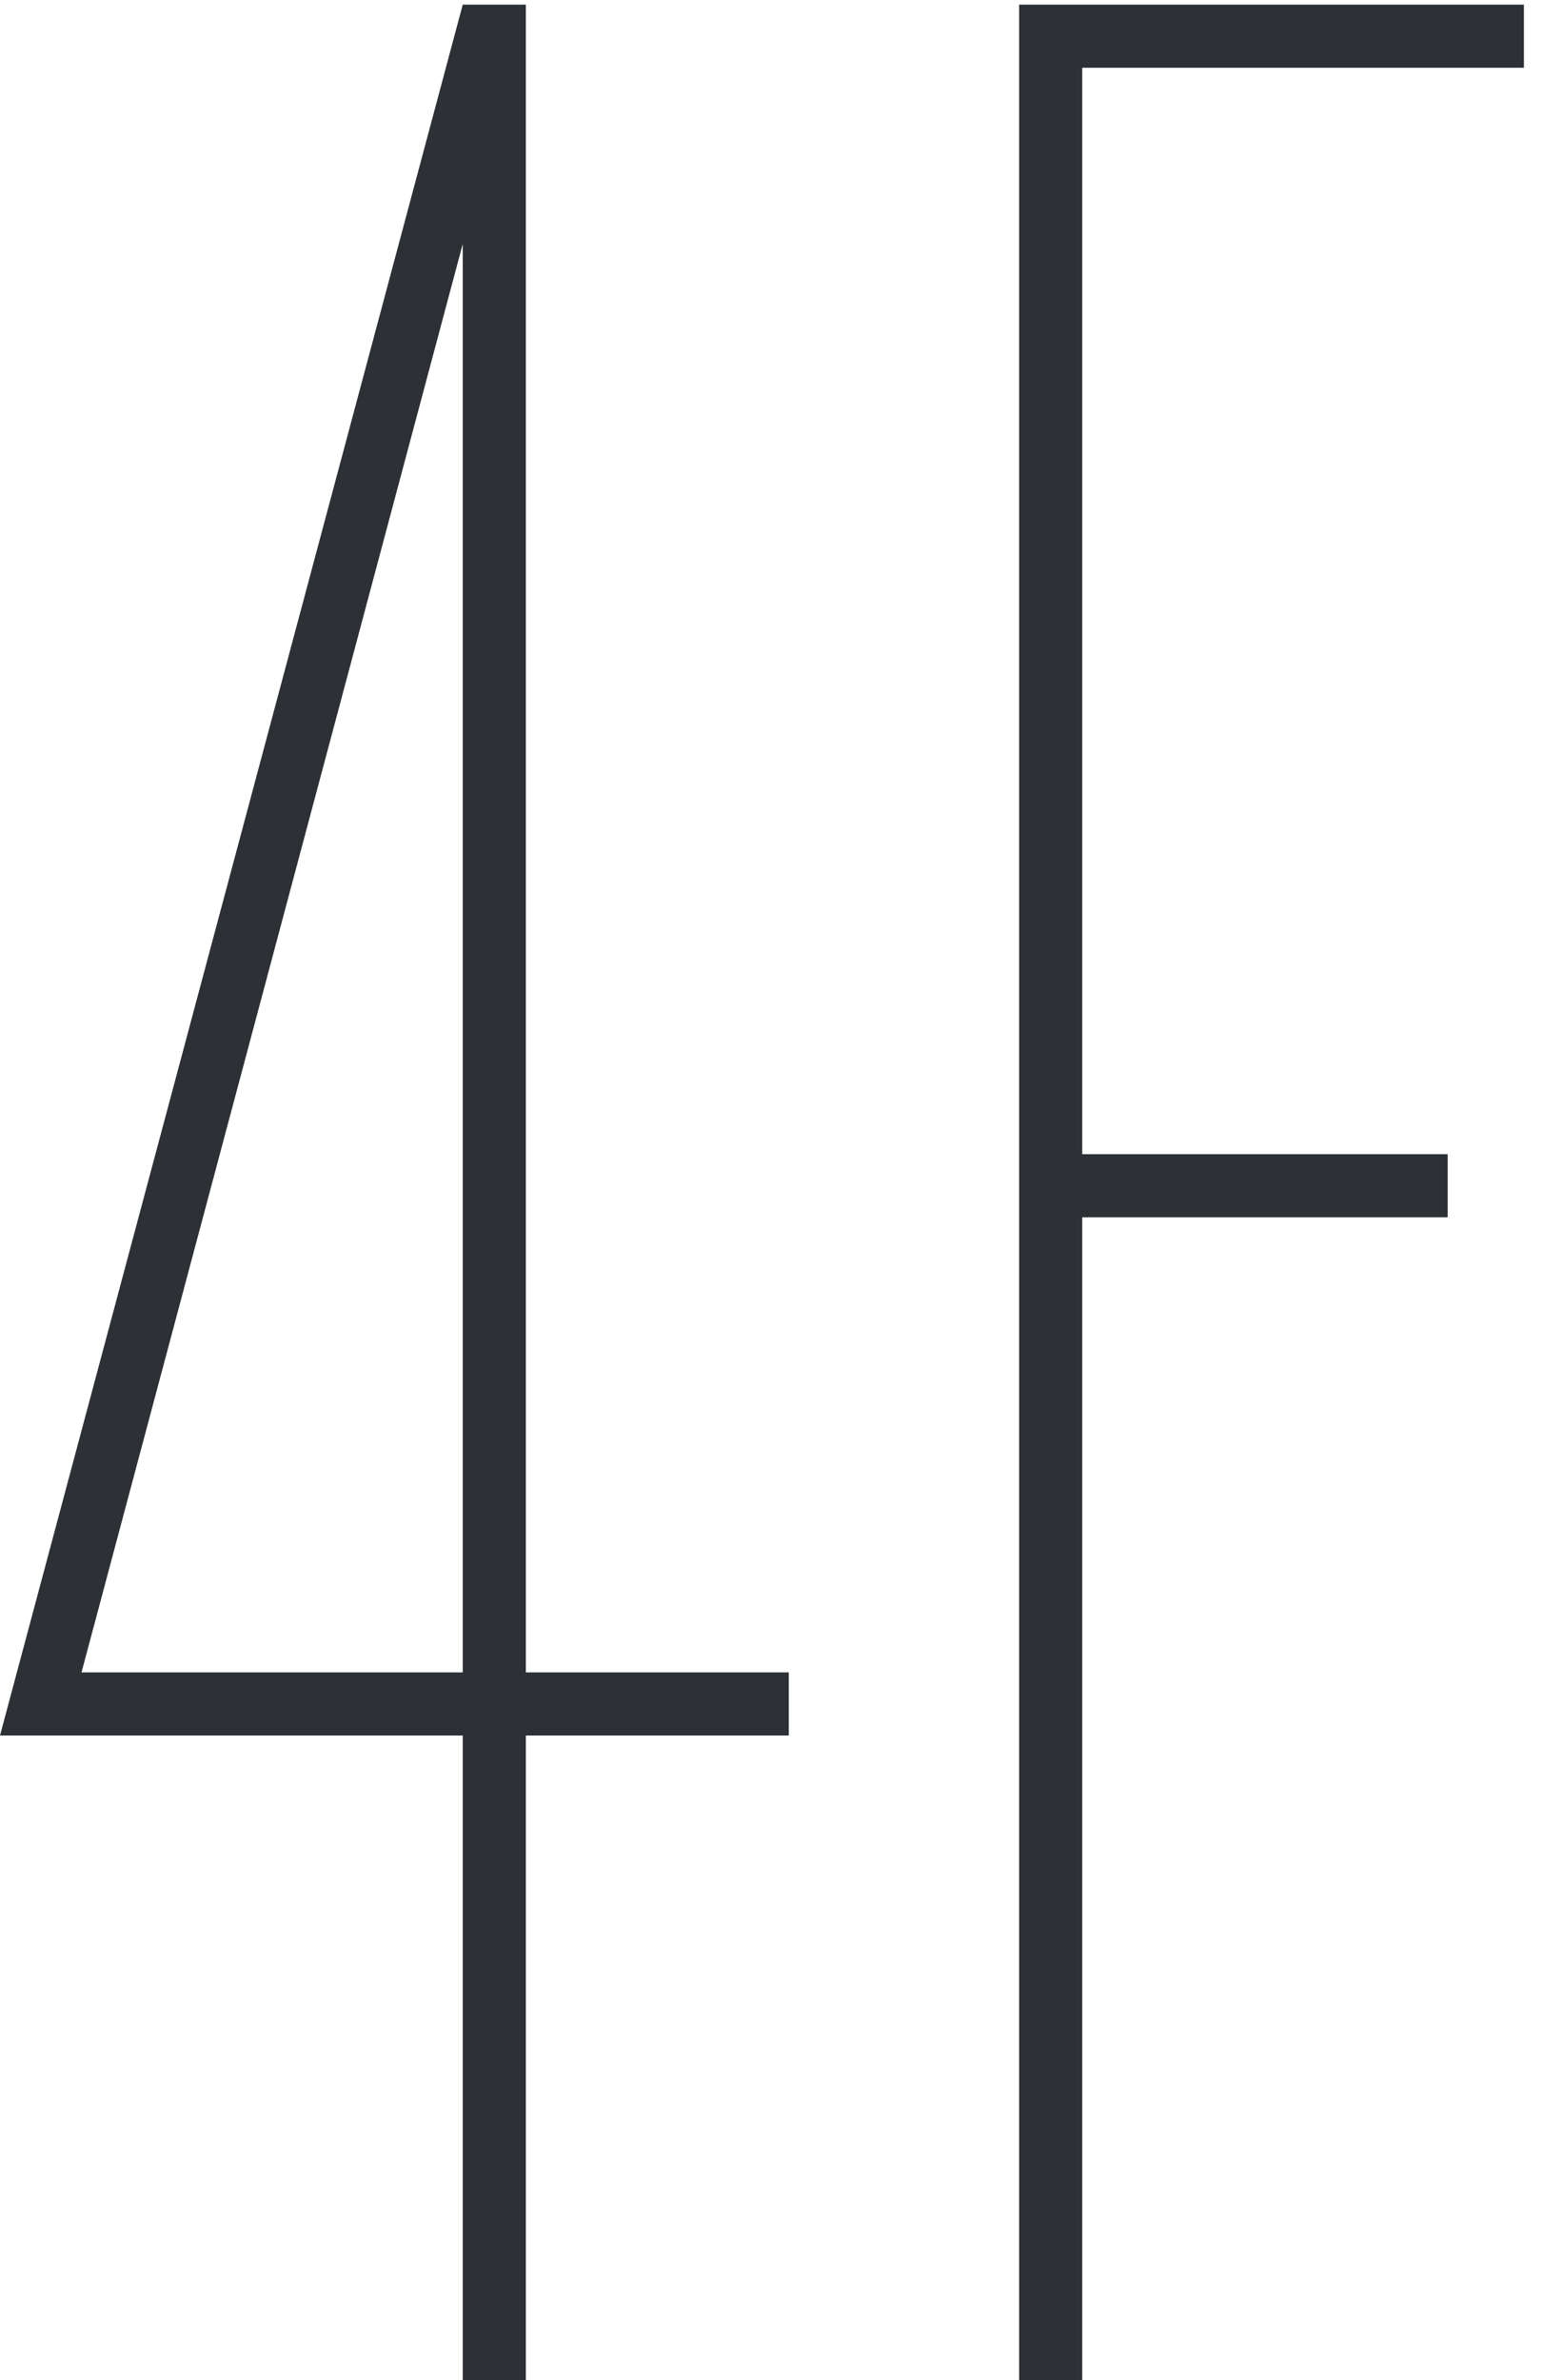
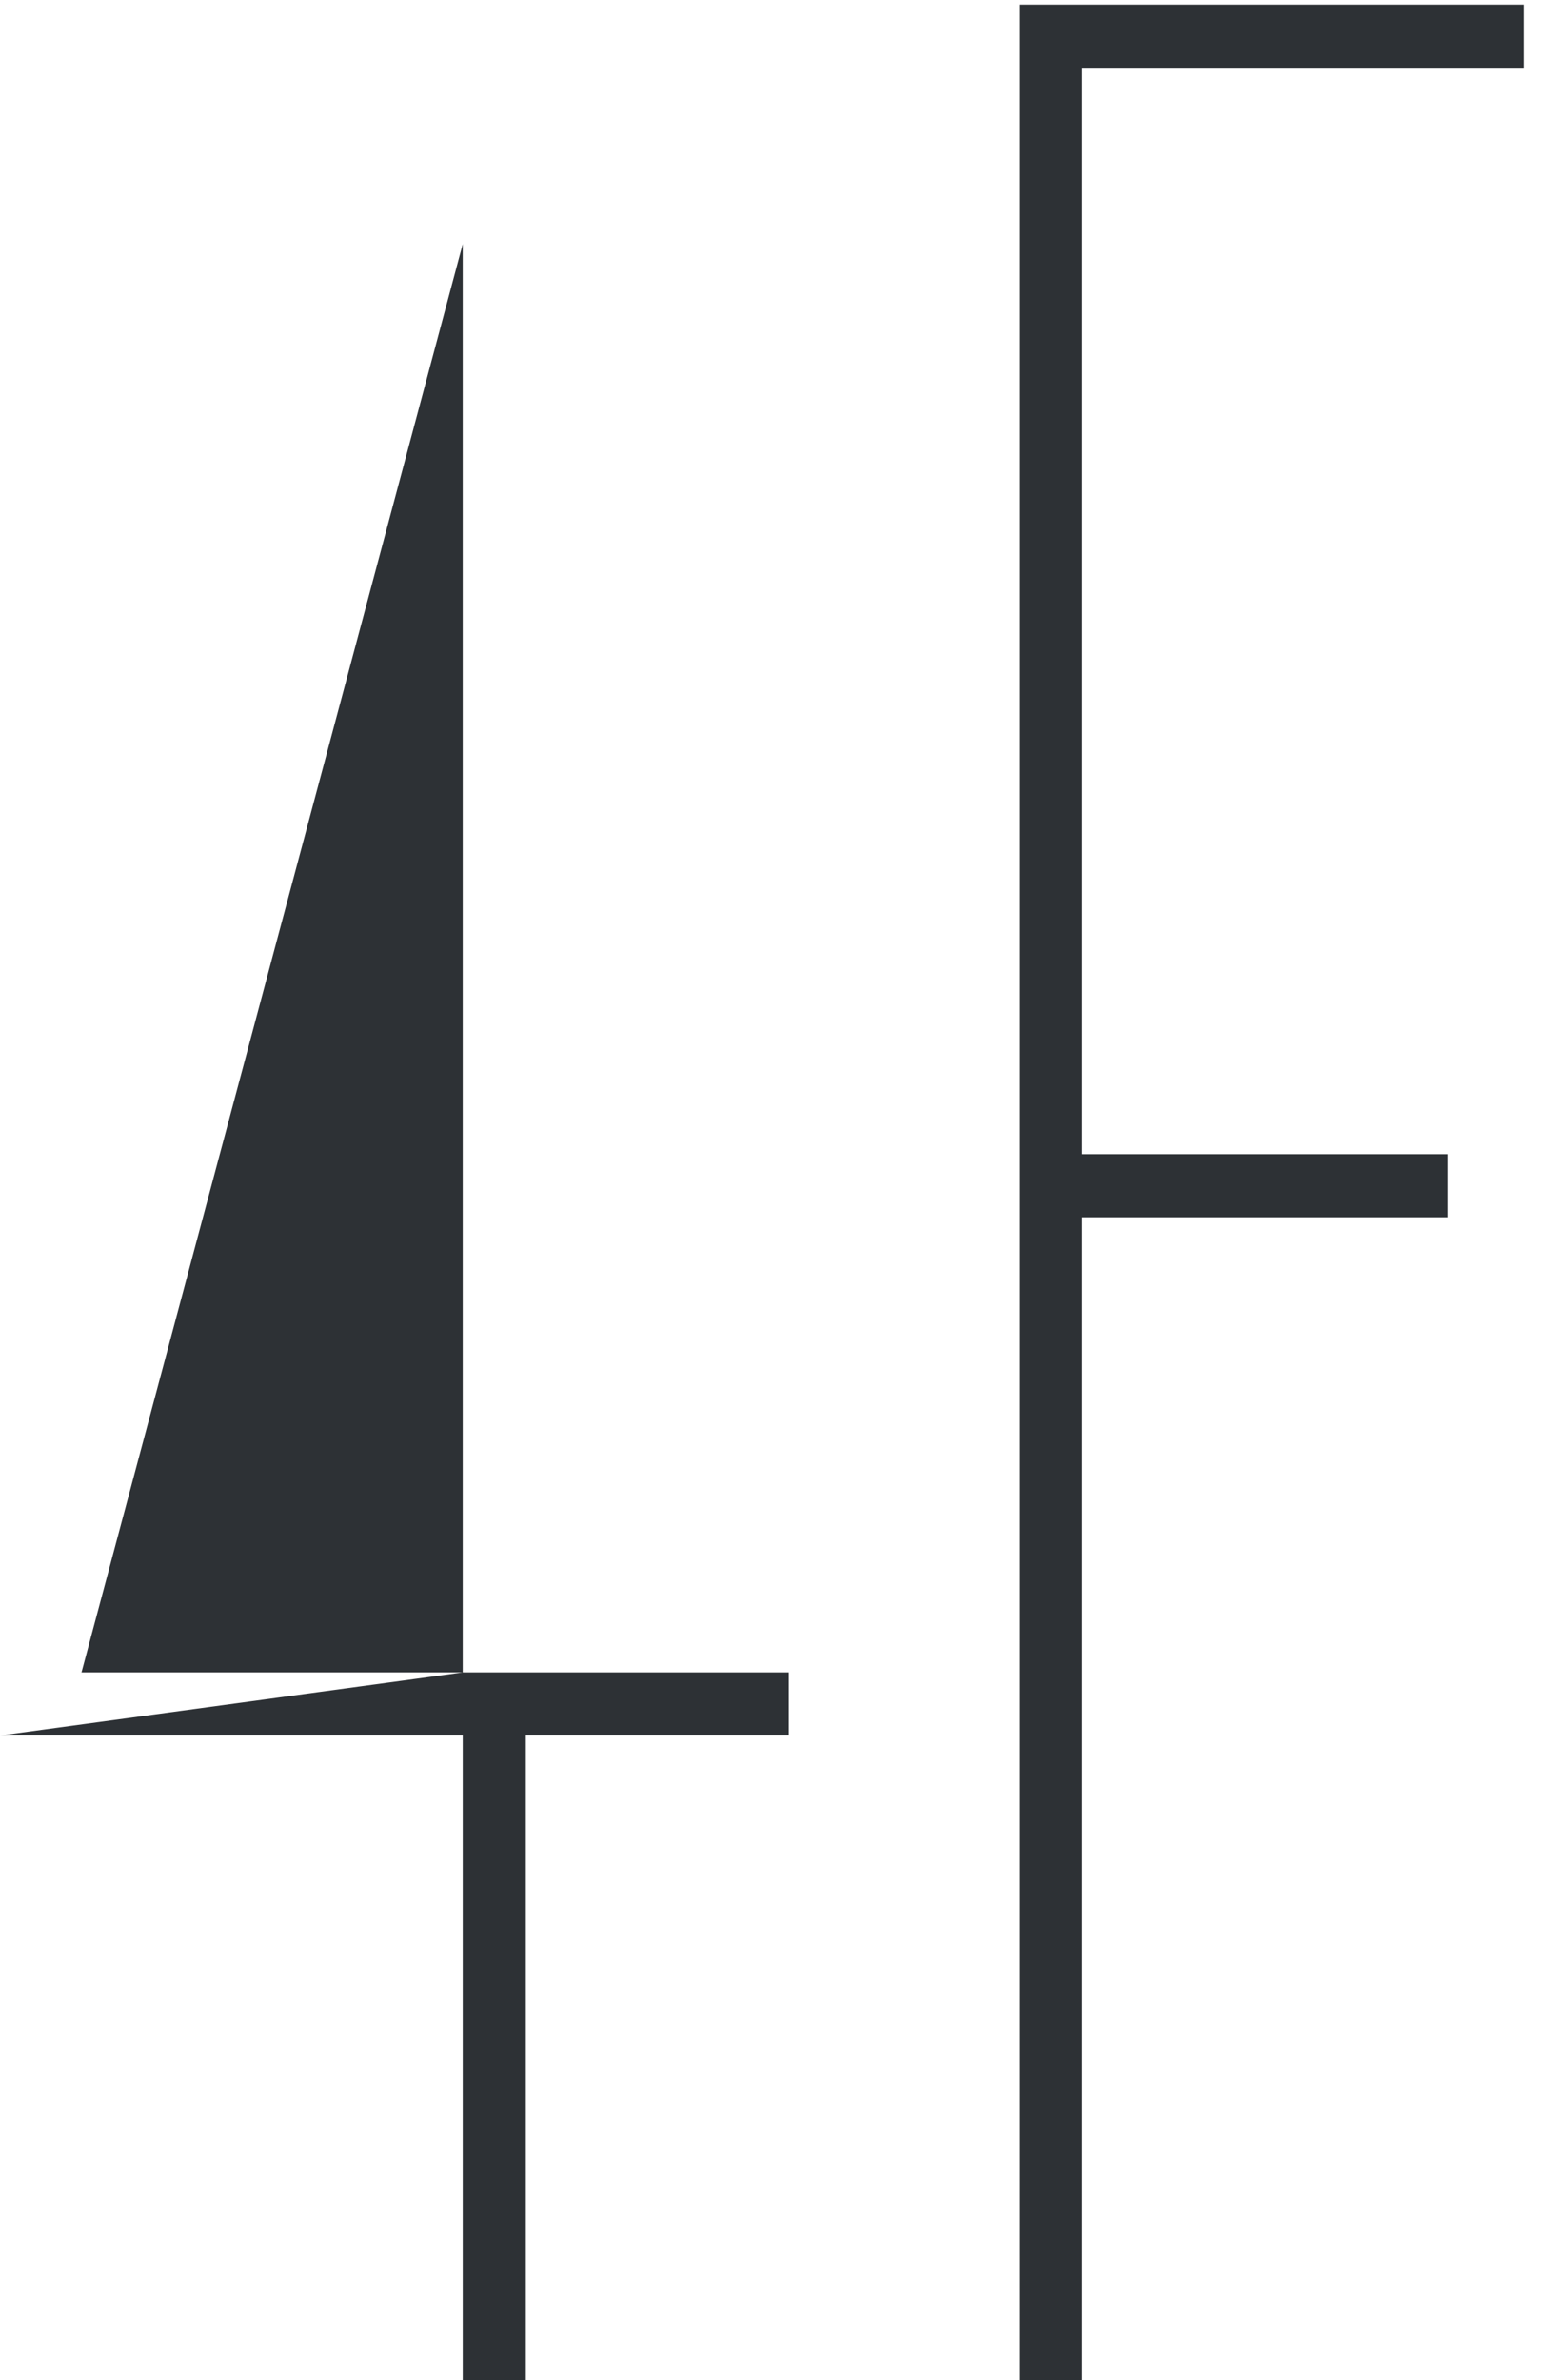
<svg xmlns="http://www.w3.org/2000/svg" width="25" height="38" viewBox="0 0 25 38">
-   <path d="M8.4 38V27.71h4.2v-1.008H8.4V.074H7.392L0 27.71h7.392V38H8.4zM7.392 26.702h-6.09l6.09-22.806v22.806zM17.288 38V19.436h5.838v-1.008h-5.838V1.082h7.056V.074H16.28V38h1.008z" fill="#2D3135" />
+   <path d="M8.4 38V27.71h4.2v-1.008H8.4H7.392L0 27.71h7.392V38H8.4zM7.392 26.702h-6.09l6.09-22.806v22.806zM17.288 38V19.436h5.838v-1.008h-5.838V1.082h7.056V.074H16.28V38h1.008z" fill="#2D3135" />
</svg>